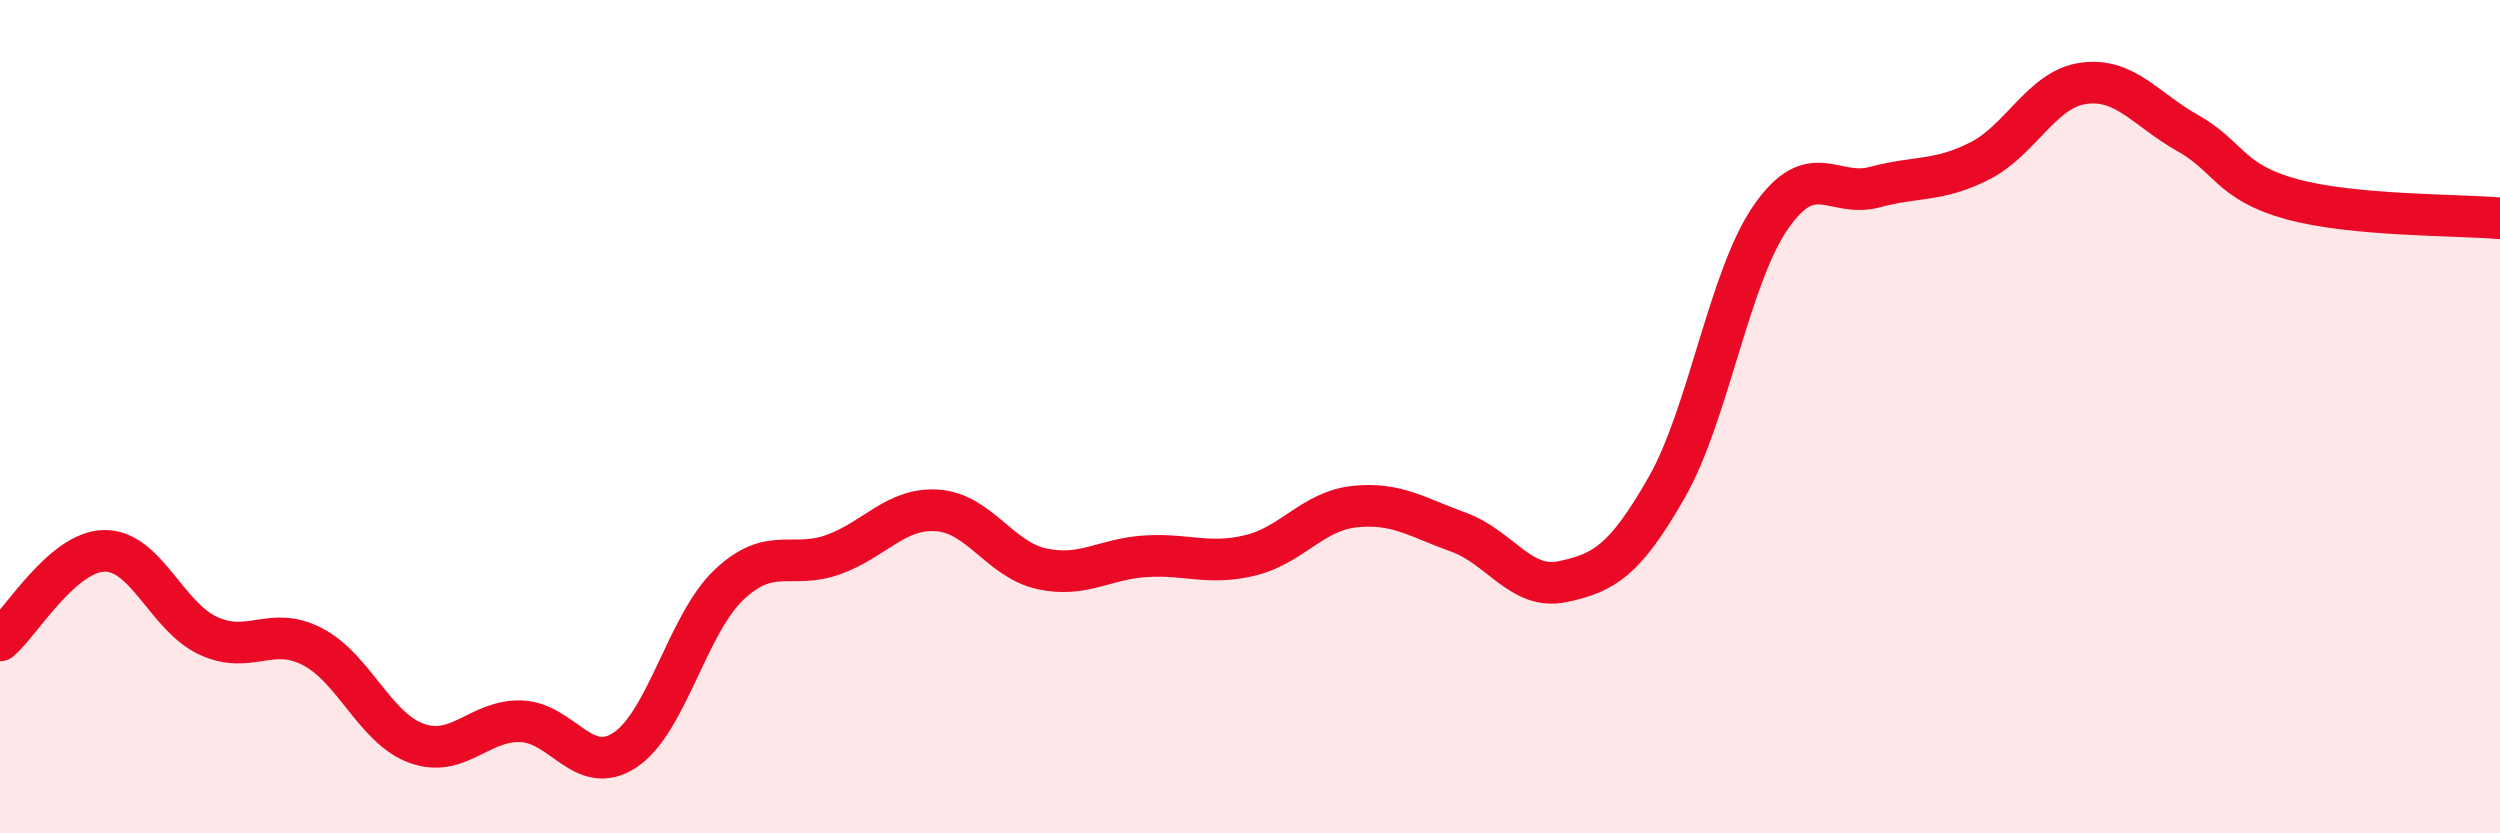
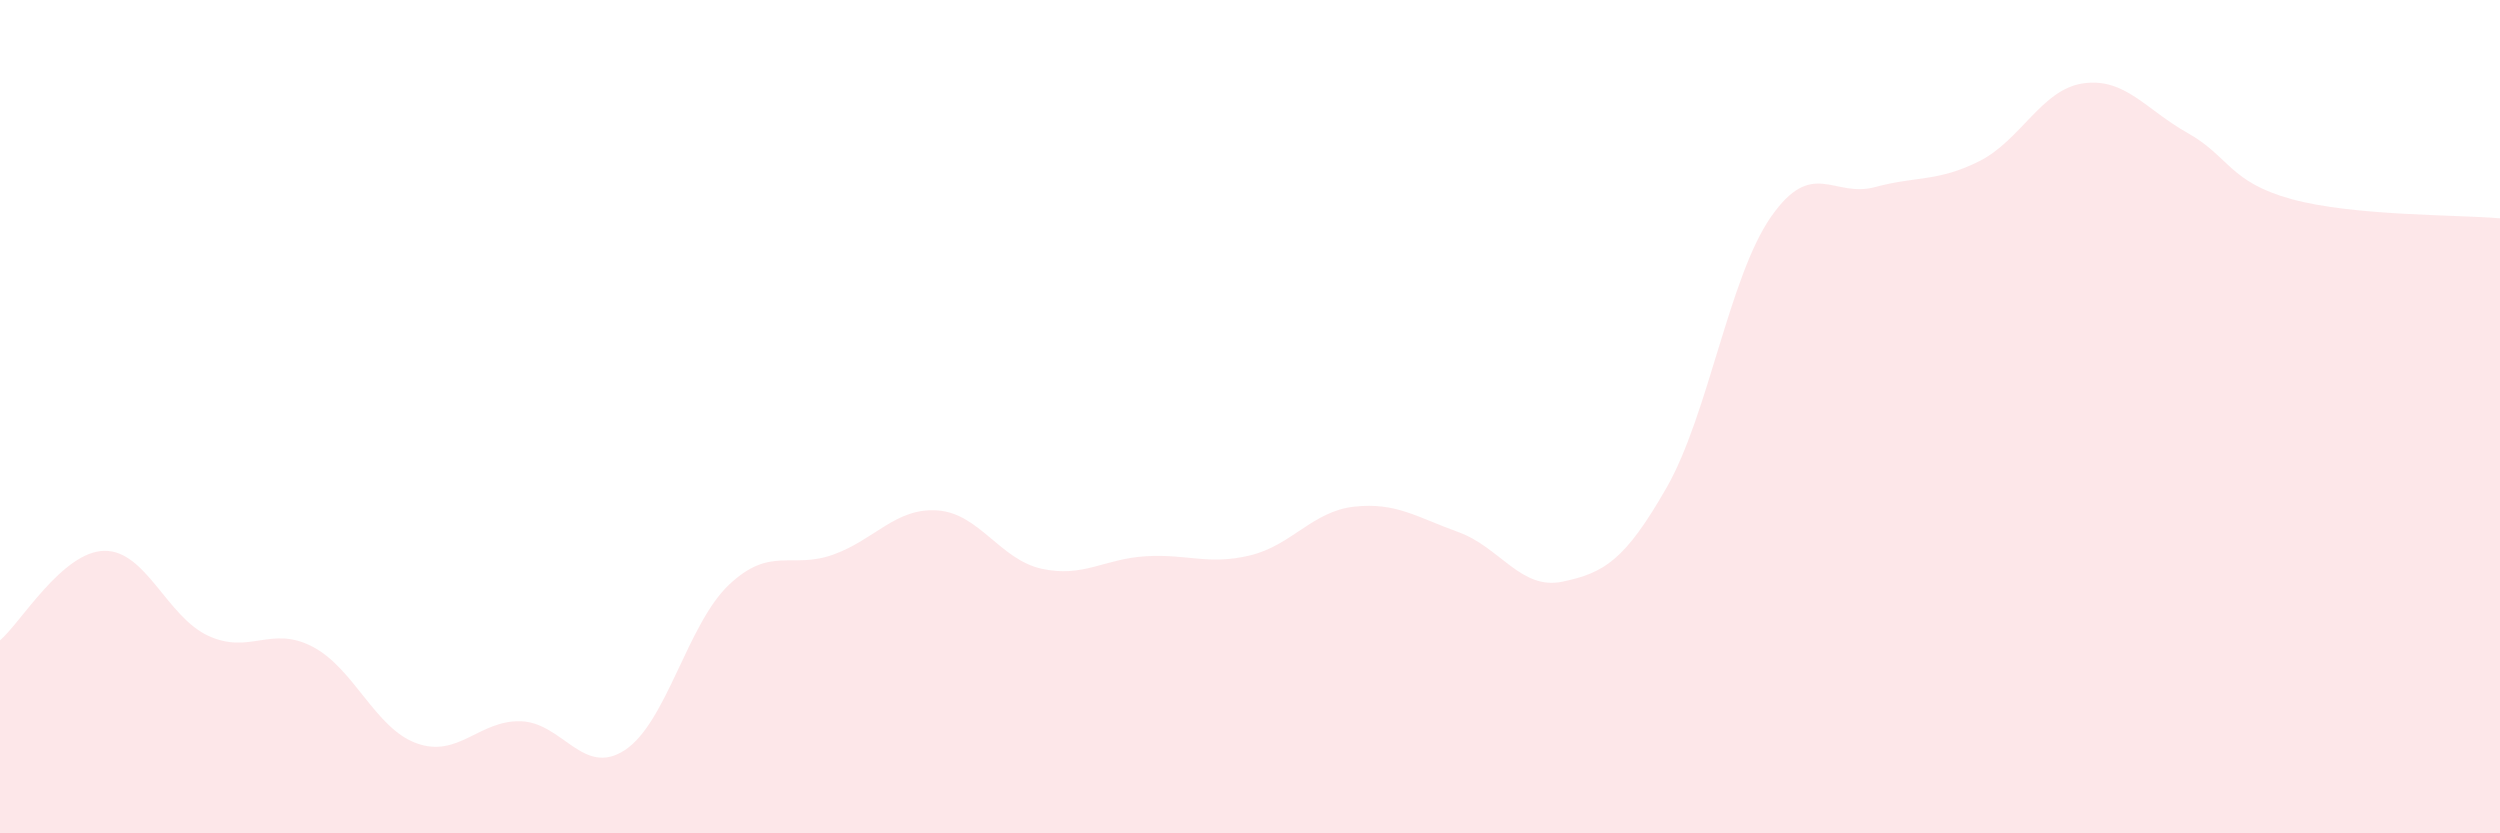
<svg xmlns="http://www.w3.org/2000/svg" width="60" height="20" viewBox="0 0 60 20">
  <path d="M 0,15.37 C 0.5,14.94 1.5,13.24 2.5,13.22 C 3.5,13.2 4,14.8 5,15.26 C 6,15.72 6.5,15 7.5,15.52 C 8.5,16.04 9,17.48 10,17.84 C 11,18.2 11.5,17.28 12.5,17.31 C 13.5,17.34 14,18.66 15,18 C 16,17.34 16.5,14.97 17.5,14.03 C 18.5,13.09 19,13.67 20,13.31 C 21,12.95 21.5,12.18 22.5,12.25 C 23.5,12.32 24,13.43 25,13.65 C 26,13.87 26.5,13.41 27.5,13.35 C 28.5,13.29 29,13.57 30,13.33 C 31,13.09 31.5,12.27 32.5,12.16 C 33.5,12.05 34,12.41 35,12.77 C 36,13.13 36.5,14.17 37.5,13.96 C 38.5,13.75 39,13.45 40,11.7 C 41,9.95 41.5,6.65 42.5,5.21 C 43.5,3.77 44,4.76 45,4.49 C 46,4.22 46.5,4.37 47.5,3.87 C 48.5,3.37 49,2.14 50,2 C 51,1.86 51.5,2.63 52.5,3.19 C 53.5,3.75 53.5,4.37 55,4.78 C 56.5,5.19 59,5.15 60,5.24L60 20L0 20Z" fill="#EB0A25" opacity="0.1" stroke-linecap="round" stroke-linejoin="round" />
-   <path d="M 0,15.37 C 0.5,14.94 1.5,13.24 2.5,13.22 C 3.5,13.2 4,14.8 5,15.26 C 6,15.72 6.5,15 7.5,15.52 C 8.5,16.04 9,17.48 10,17.84 C 11,18.2 11.5,17.28 12.5,17.31 C 13.5,17.34 14,18.66 15,18 C 16,17.34 16.5,14.97 17.5,14.03 C 18.5,13.09 19,13.67 20,13.31 C 21,12.95 21.5,12.18 22.5,12.25 C 23.5,12.32 24,13.43 25,13.65 C 26,13.87 26.5,13.41 27.5,13.35 C 28.5,13.29 29,13.57 30,13.33 C 31,13.09 31.5,12.27 32.5,12.16 C 33.5,12.05 34,12.41 35,12.77 C 36,13.13 36.5,14.17 37.5,13.96 C 38.5,13.75 39,13.45 40,11.7 C 41,9.95 41.5,6.65 42.5,5.21 C 43.5,3.77 44,4.76 45,4.49 C 46,4.22 46.5,4.37 47.5,3.87 C 48.5,3.37 49,2.14 50,2 C 51,1.86 51.5,2.63 52.5,3.19 C 53.5,3.75 53.5,4.37 55,4.78 C 56.5,5.19 59,5.15 60,5.24" stroke="#EB0A25" stroke-width="1" fill="none" stroke-linecap="round" stroke-linejoin="round" />
</svg>